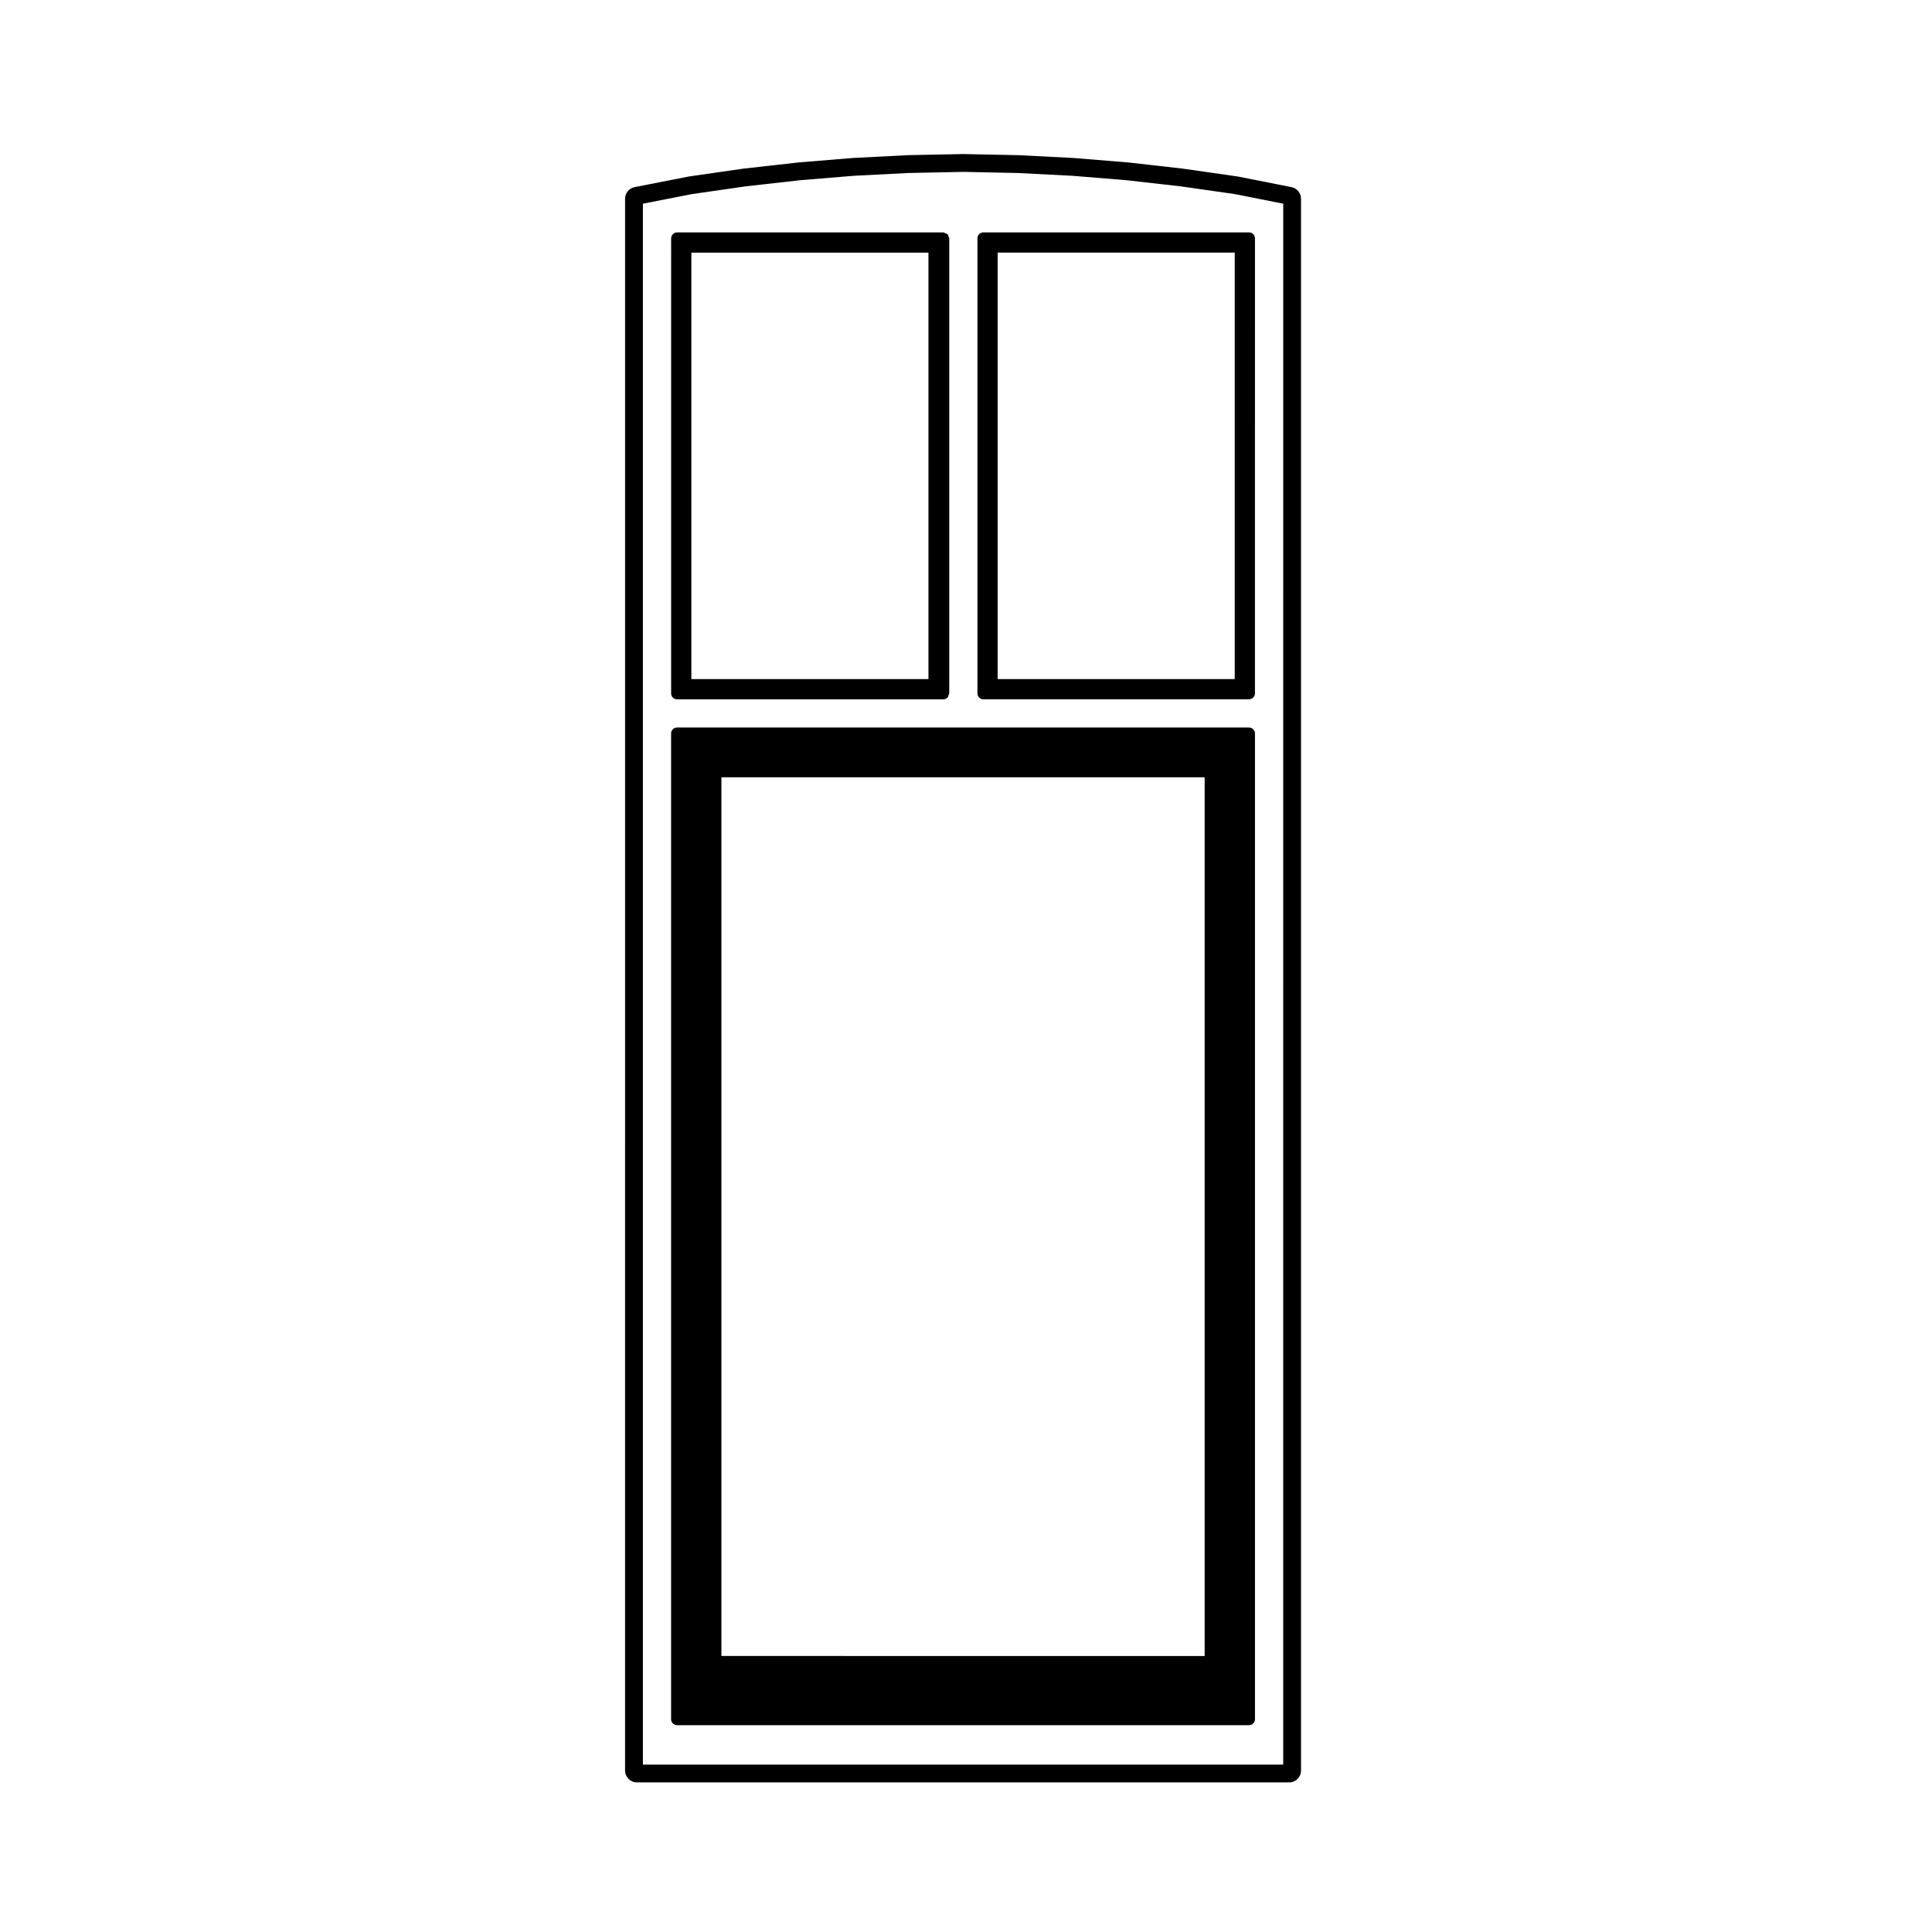
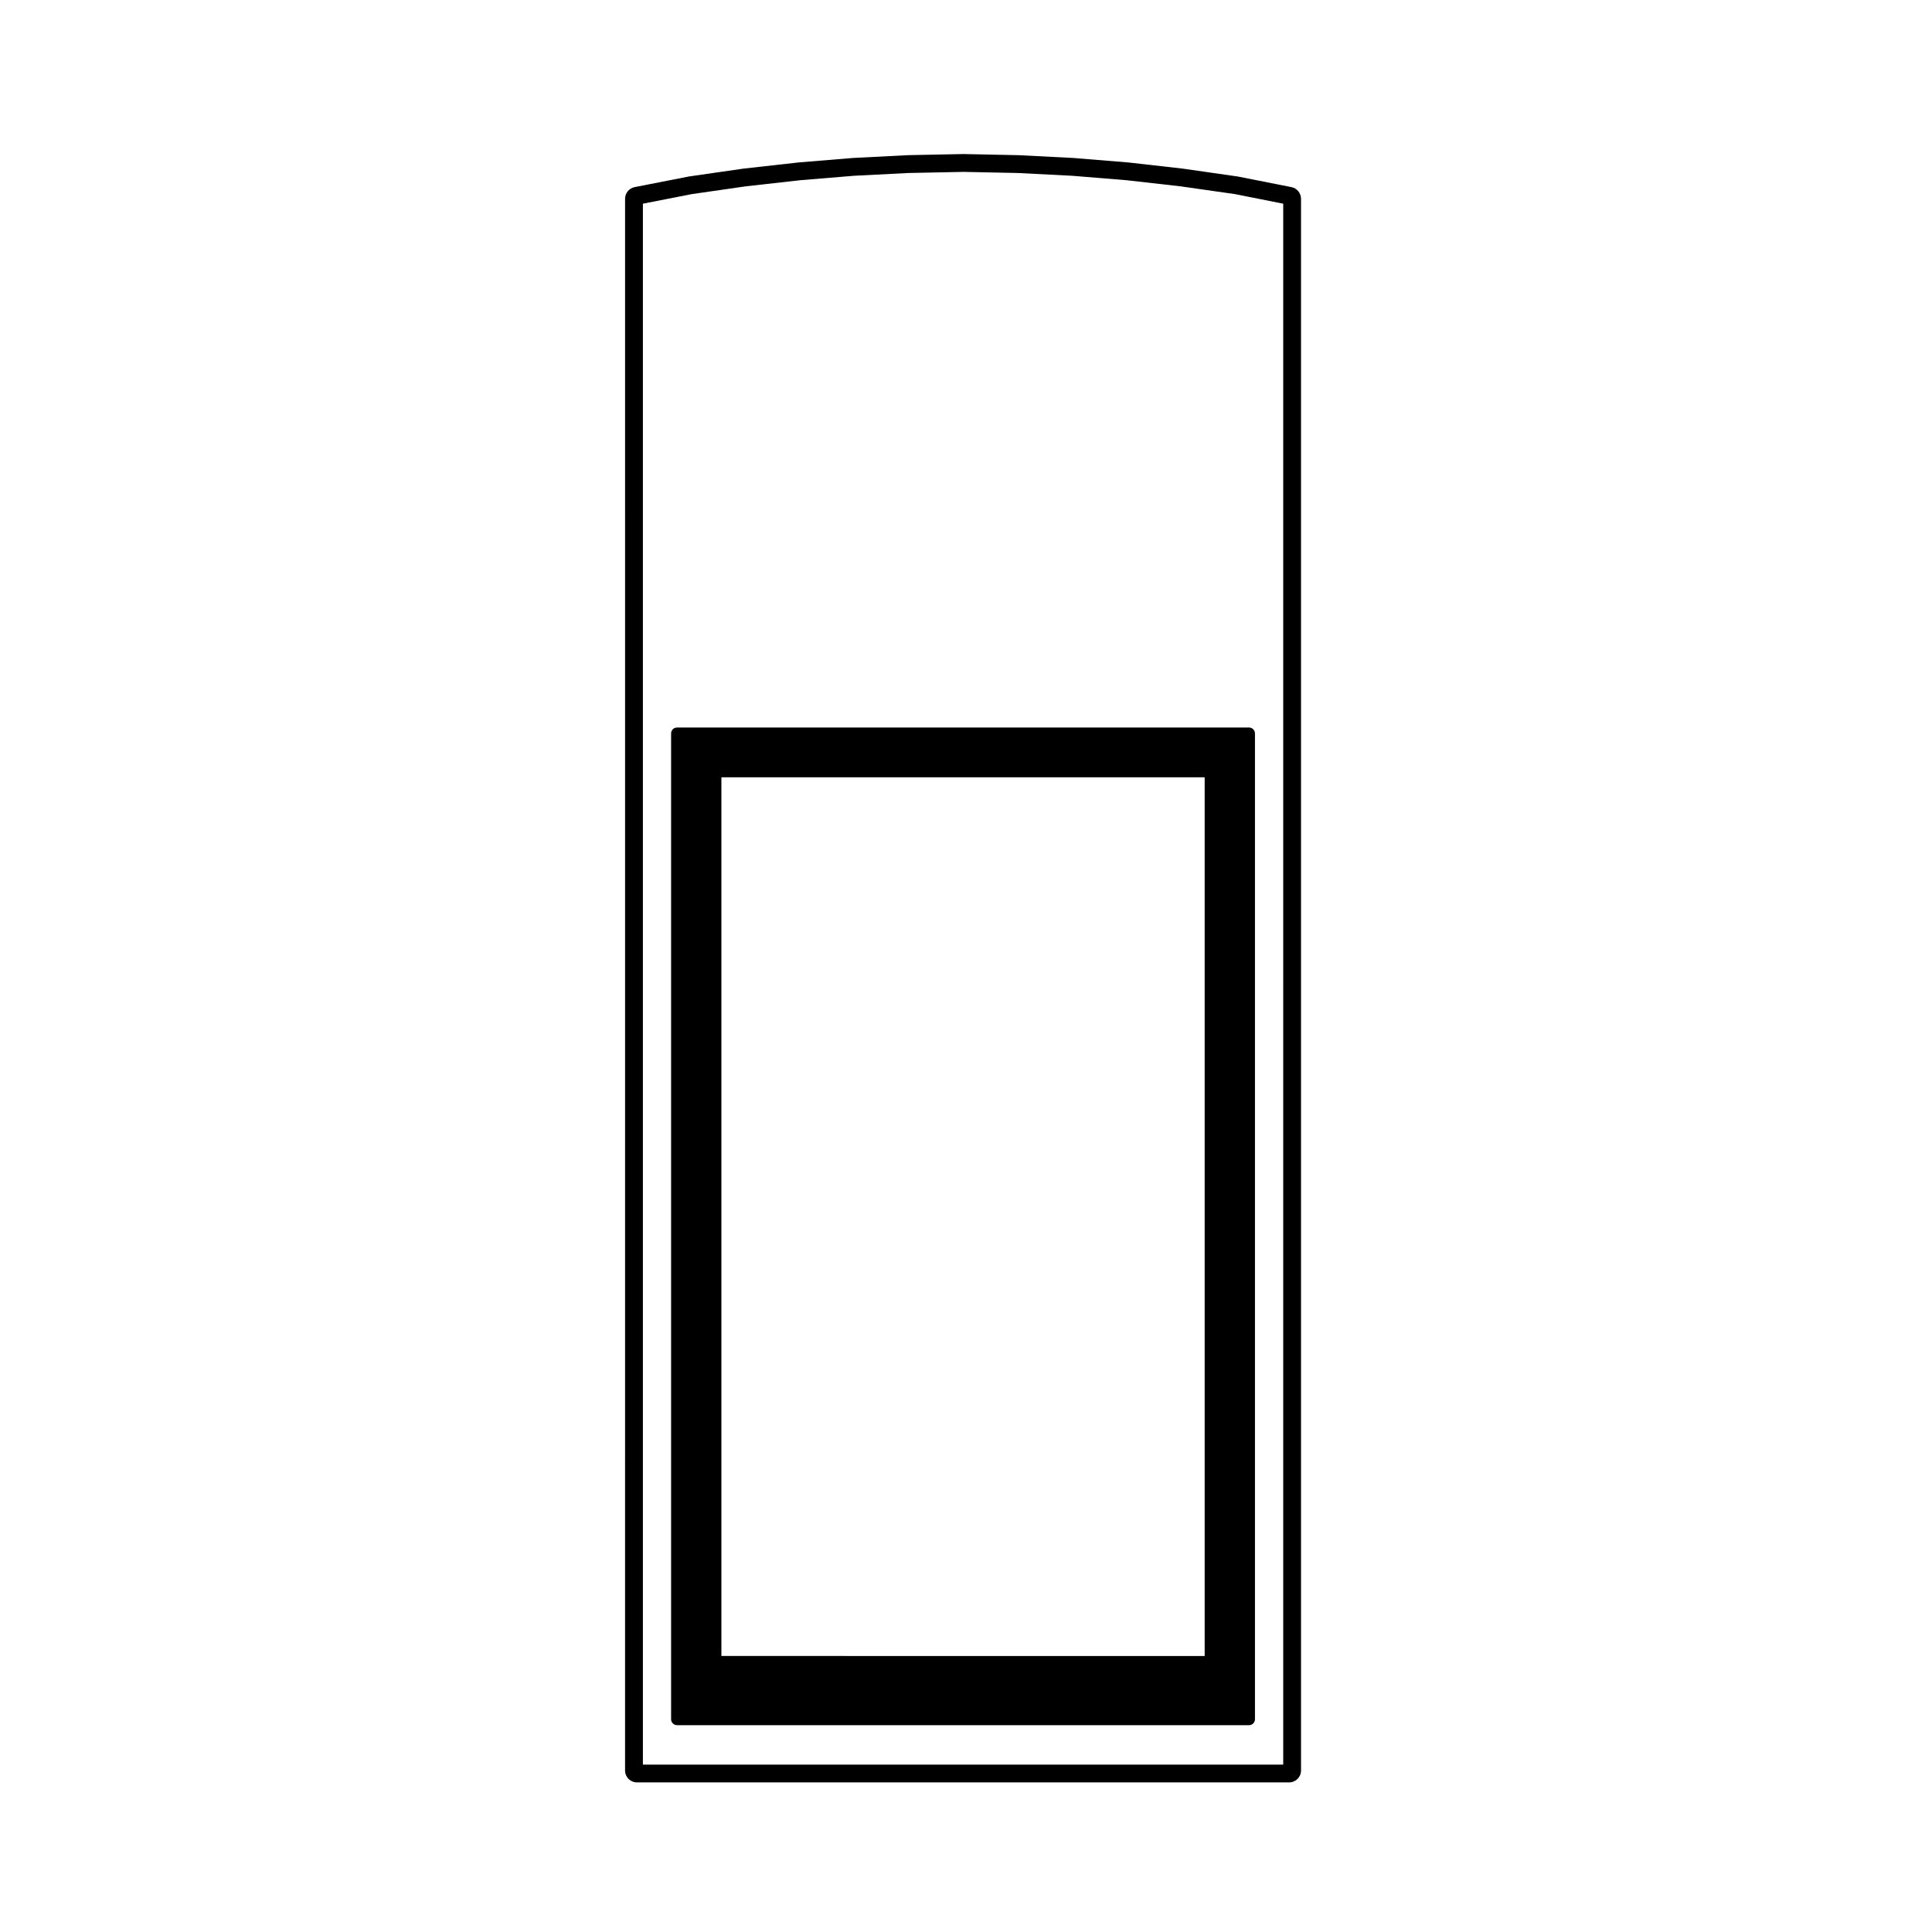
<svg xmlns="http://www.w3.org/2000/svg" fill="#000000" width="800px" height="800px" version="1.1" viewBox="144 144 512 512">
  <g>
    <path d="m486.25 193.59-14.168-2.805-14.625-2.098-14.41-1.633-14.566-1.188-14.566-0.742-14.559-0.301h-0.066-0.066l-14.609 0.297-14.559 0.742-14.414 1.184-14.559 1.633-14.414 2.074-14.473 2.832c-1.477 0.293-2.543 1.582-2.543 3.09l-0.004 416.53c0 1.742 1.406 3.148 3.148 3.148h172.84c1.742 0 3.148-1.406 3.148-3.148v-416.52c0-1.508-1.062-2.801-2.539-3.094zm-2.184 418.05h-169.69v-413.66l12.965-2.539h0.004l14.297-2.062 14.434-1.621 14.246-1.176 14.379-0.734h0.012l14.586-0.297 14.434 0.297h0.012l14.379 0.734 14.391 1.176h0.004l14.316 1.621 14.398 2.055 12.836 2.543z" />
-     <path d="m323.43 329.33h70.555c0.449 0 0.836-0.191 1.129-0.488 0.004-0.012 0.016-0.004 0.023-0.012 0.141-0.152 0.133-0.363 0.207-0.551 0.07-0.176 0.215-0.316 0.215-0.523v-120.59c0-0.207-0.145-0.348-0.215-0.523-0.074-0.188-0.066-0.398-0.207-0.551-0.012-0.004-0.02-0.004-0.023-0.012-0.145-0.145-0.363-0.168-0.555-0.25-0.188-0.082-0.344-0.227-0.543-0.227-0.012 0-0.016-0.012-0.023-0.012l-70.562 0.004c-0.871 0-1.57 0.707-1.57 1.57l-0.004 120.59c-0.004 0.871 0.703 1.574 1.574 1.574zm3.789-118.38h62.832v113.02h-62.832z" />
-     <path d="m403.03 207.16v120.59c0 0.871 0.707 1.57 1.57 1.57h70.406c0.871 0 1.57-0.707 1.57-1.57l0.004-120.59c0-0.871-0.707-1.57-1.57-1.57h-70.41c-0.871-0.004-1.57 0.699-1.57 1.57zm5.359 3.789h62.832v113.02h-62.832z" />
    <path d="m475.01 336.8h-151.59c-0.871 0-1.57 0.707-1.57 1.57v261.25c0 0.871 0.707 1.57 1.57 1.57h151.59c0.871 0 1.57-0.707 1.57-1.57v-261.24c0-0.871-0.699-1.578-1.57-1.578zm-139.83 246.05v-232.86h128.07v232.87z" />
  </g>
</svg>